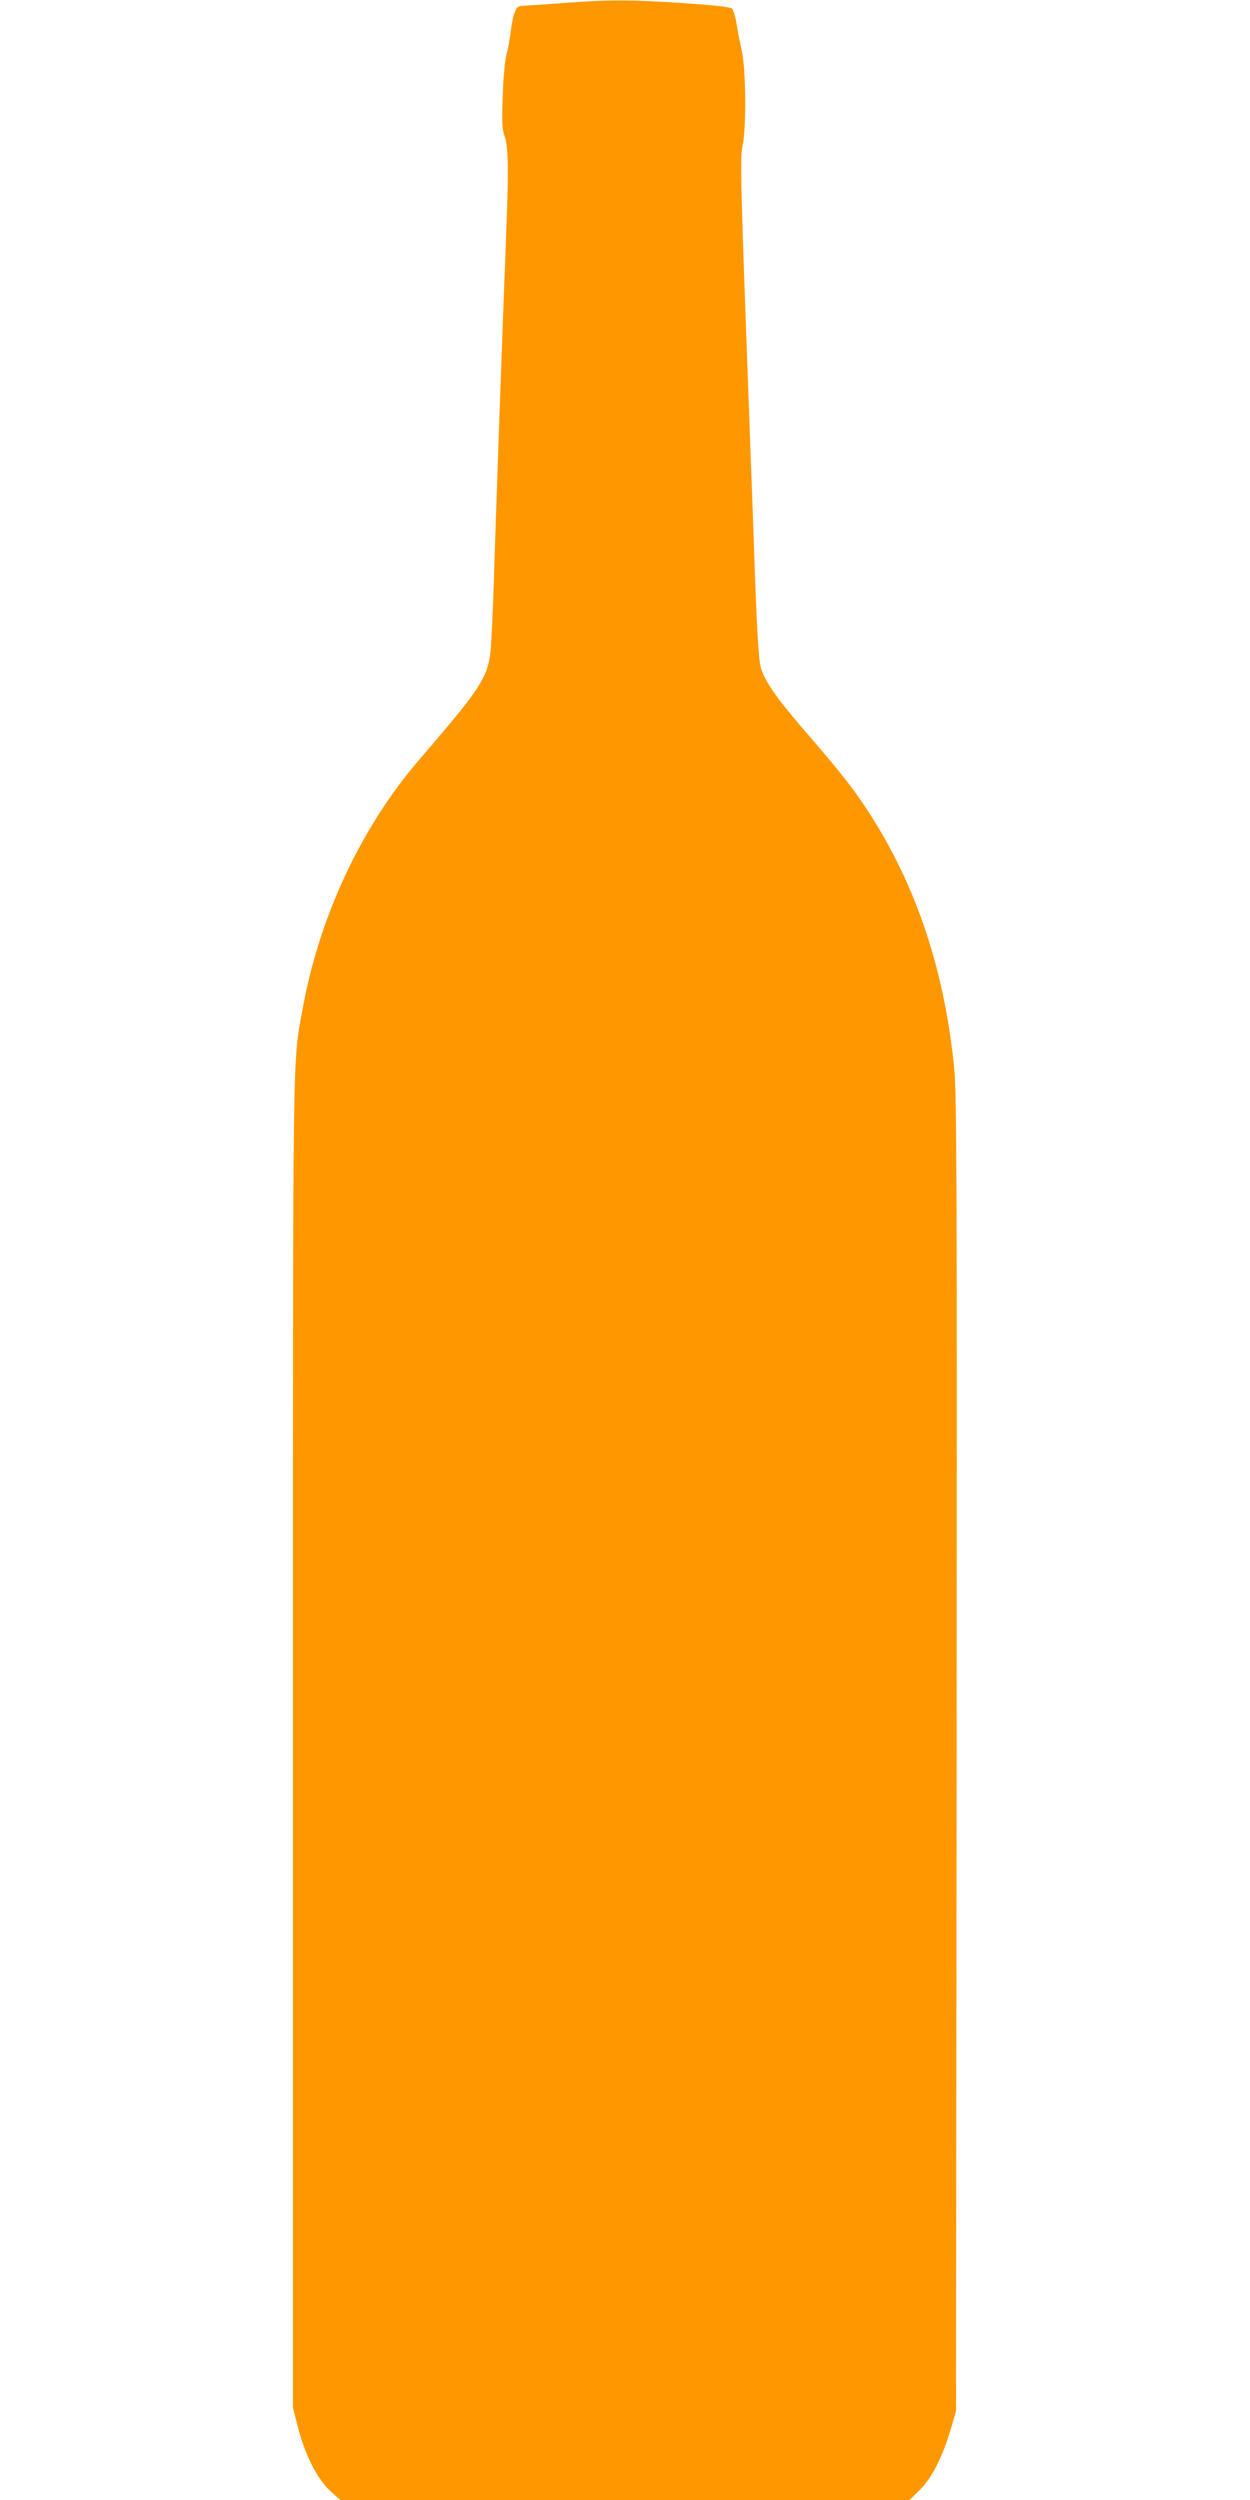
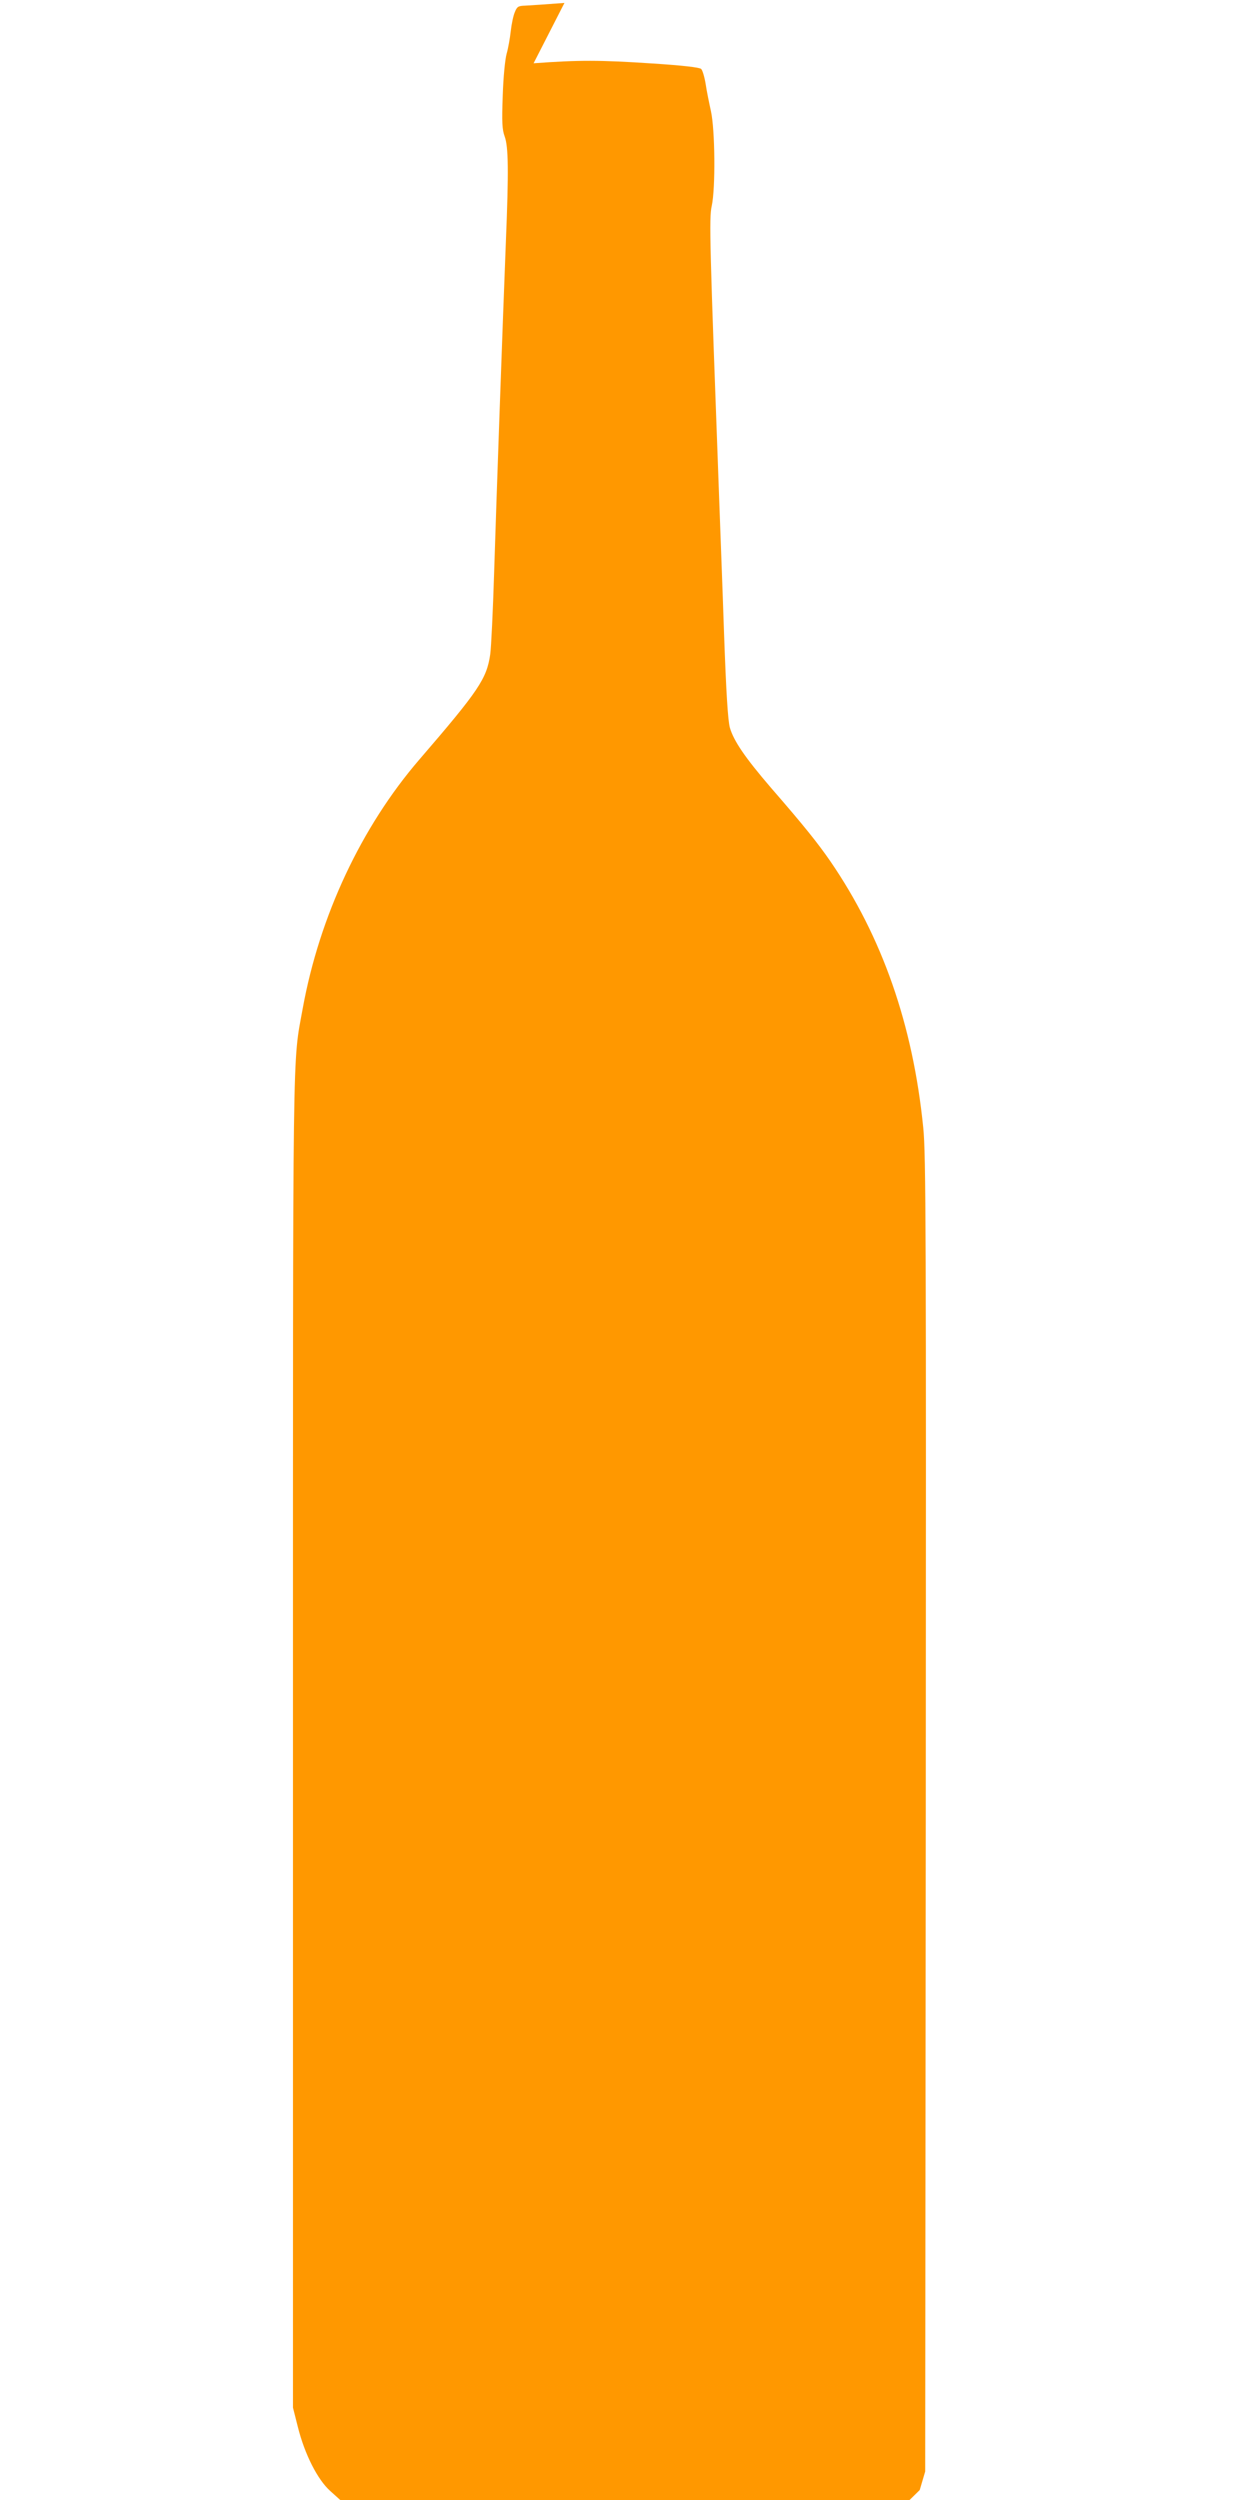
<svg xmlns="http://www.w3.org/2000/svg" version="1.0" width="640pt" height="1280pt" viewBox="0 0 640 1280" preserveAspectRatio="xMidYMid meet">
  <g transform="translate(0,1280) scale(0.1,-0.1)" fill="#ff9800" stroke="none">
-     <path d="M2890 12785 c-91 -7 -182 -13 -203 -14 -33 -1 -40 -5 -51 -33 -8 -18 -17 -62 -21 -98 -4 -36 -13 -87 -21 -115 -8 -29 -17 -119 -20 -215 -5 -137 -3 -173 10 -209 19 -52 21 -174 6 -541 -16 -406 -48 -1303 -60 -1690 -6 -195 -15 -384 -20 -420 -18 -125 -58 -185 -363 -539 -297 -345 -511 -801 -597 -1274 -53 -294 -50 -71 -50 -3753 l0 -3411 25 -99 c35 -140 101 -270 166 -328 l51 -46 1458 0 1457 0 52 51 c61 60 117 170 158 309 l28 95 3 3365 c2 2963 1 3383 -13 3516 -53 527 -210 976 -476 1364 -63 91 -131 177 -304 376 -133 155 -190 239 -210 307 -10 37 -19 176 -30 487 -8 239 -20 550 -25 690 -48 1302 -52 1432 -38 1494 20 92 17 391 -4 486 -9 41 -22 104 -27 139 -6 36 -16 70 -23 77 -9 8 -95 18 -250 28 -270 18 -376 18 -608 1z" />
+     <path d="M2890 12785 c-91 -7 -182 -13 -203 -14 -33 -1 -40 -5 -51 -33 -8 -18 -17 -62 -21 -98 -4 -36 -13 -87 -21 -115 -8 -29 -17 -119 -20 -215 -5 -137 -3 -173 10 -209 19 -52 21 -174 6 -541 -16 -406 -48 -1303 -60 -1690 -6 -195 -15 -384 -20 -420 -18 -125 -58 -185 -363 -539 -297 -345 -511 -801 -597 -1274 -53 -294 -50 -71 -50 -3753 l0 -3411 25 -99 c35 -140 101 -270 166 -328 l51 -46 1458 0 1457 0 52 51 l28 95 3 3365 c2 2963 1 3383 -13 3516 -53 527 -210 976 -476 1364 -63 91 -131 177 -304 376 -133 155 -190 239 -210 307 -10 37 -19 176 -30 487 -8 239 -20 550 -25 690 -48 1302 -52 1432 -38 1494 20 92 17 391 -4 486 -9 41 -22 104 -27 139 -6 36 -16 70 -23 77 -9 8 -95 18 -250 28 -270 18 -376 18 -608 1z" />
  </g>
</svg>